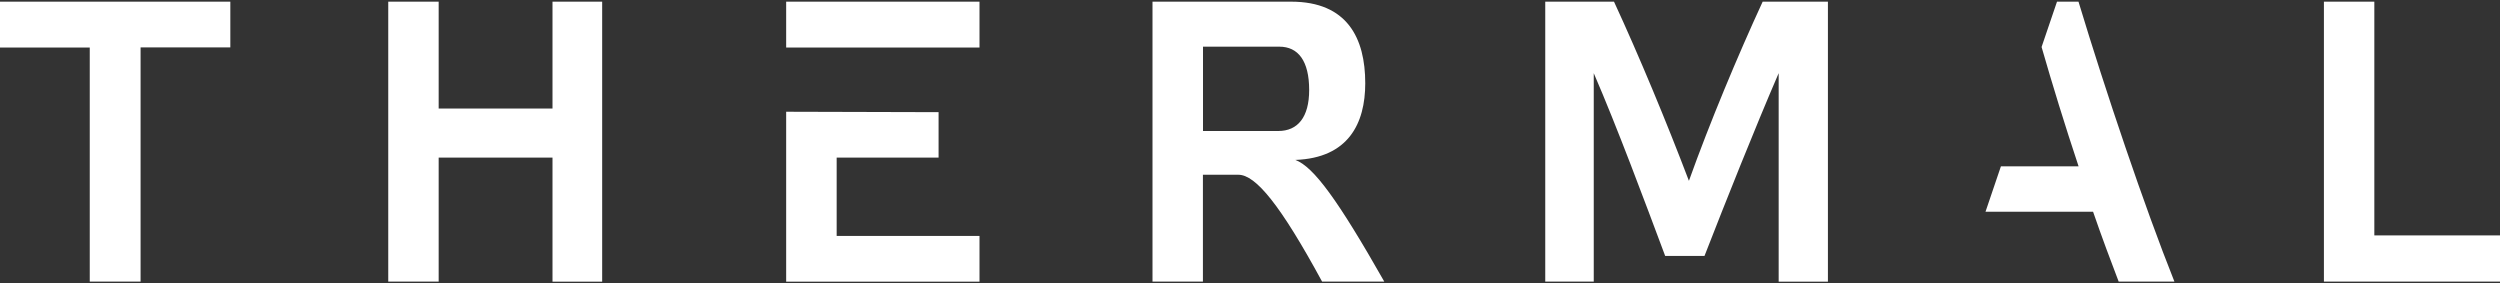
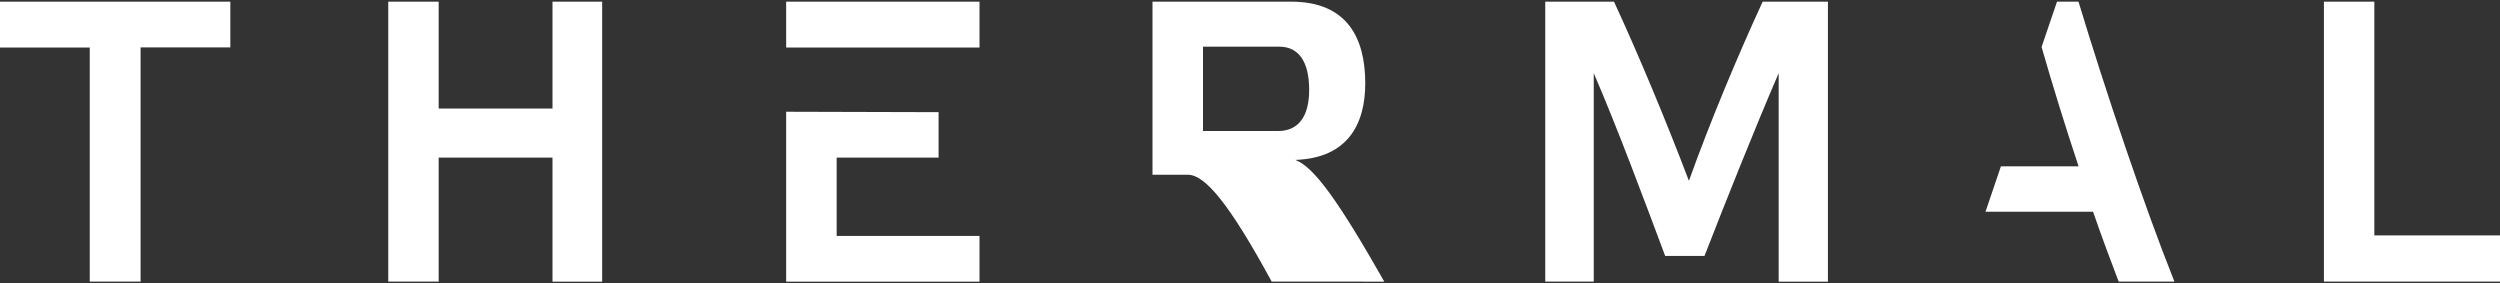
<svg xmlns="http://www.w3.org/2000/svg" id="thermal-club-logo" viewBox="0 0 300 34">
  <rect x="0" y="0" width="300" height="34" fill="#333333" stroke="none" />
  <defs>
    <style>.cls-1{fill:#fff;}</style>
  </defs>
  <g id="thermal-logo">
-     <path id="thermal-logotype" class="cls-1" d="M10.77,33.8V5.7H0V.2h27.64v5.49h-10.77v28.1h-6.1ZM52.64,18.91h13.66v14.89h5.96V.2h-5.96v12.82h-13.66V.2h-6.05v33.59h6.05v-14.89ZM166.12,33.8c-5.59-9.84-8.48-13.78-10.68-14.61,6.37-.23,8.39-4.38,8.39-9.2,0-5.4-2.15-9.79-8.89-9.79h-16.64v33.59h6.05v-12.82h4.26c2.07,0,5.04,3.61,10.04,12.82h7.47M144.35,5.6h9.17c2.25,0,3.58,1.69,3.58,5.2,0,3.27-1.37,4.92-3.71,4.92h-9.03V5.6ZM211.52.2c-2.98,6.46-6.33,14.46-8.85,21.5-2.66-7-5.96-14.95-8.99-21.5h-8.25v33.59h5.82V8.78c2.8,6.46,6.1,15.33,8.57,21.93h4.72c2.57-6.6,6.01-15.23,8.9-21.93v25.02h5.91V.2h-7.84M278.87.2v33.59h21.13v-5.54h-15.08V.2h-6.05ZM249.43.2h-2.59l-1.85,5.44c1.24,4.32,2.79,9.37,4.44,14.32h-9.32l-1.85,5.45h12.91c1.06,3.08,2.15,5.97,3.07,8.38h6.69c-3.58-8.96-8.25-22.8-11.51-33.59M100.39,18.91h12.24v-5.45l-18.29-.05v20.39h23.2v-5.49h-17.14v-9.4ZM94.34,5.7h23.2V.2h-23.2v5.49Z" />
+     <path id="thermal-logotype" class="cls-1" d="M10.77,33.8V5.7H0V.2h27.64v5.49h-10.77v28.1h-6.1ZM52.64,18.91h13.66v14.89h5.96V.2h-5.96v12.82h-13.66V.2h-6.05v33.59h6.05v-14.89ZM166.12,33.8c-5.59-9.84-8.48-13.78-10.68-14.61,6.37-.23,8.39-4.38,8.39-9.2,0-5.4-2.15-9.79-8.89-9.79h-16.64v33.59v-12.82h4.26c2.07,0,5.04,3.61,10.04,12.82h7.47M144.35,5.6h9.17c2.25,0,3.58,1.69,3.58,5.2,0,3.27-1.37,4.92-3.71,4.92h-9.03V5.6ZM211.52.2c-2.98,6.46-6.33,14.46-8.85,21.5-2.66-7-5.96-14.95-8.99-21.5h-8.25v33.59h5.82V8.78c2.8,6.46,6.1,15.33,8.57,21.93h4.72c2.57-6.6,6.01-15.23,8.9-21.93v25.02h5.91V.2h-7.84M278.87.2v33.59h21.13v-5.54h-15.08V.2h-6.05ZM249.43.2h-2.59l-1.85,5.44c1.24,4.32,2.79,9.37,4.44,14.32h-9.32l-1.85,5.45h12.91c1.06,3.08,2.15,5.97,3.07,8.38h6.69c-3.58-8.96-8.25-22.8-11.51-33.59M100.39,18.91h12.24v-5.45l-18.29-.05v20.39h23.2v-5.49h-17.14v-9.4ZM94.34,5.7h23.2V.2h-23.2v5.49Z" />
  </g>
</svg>